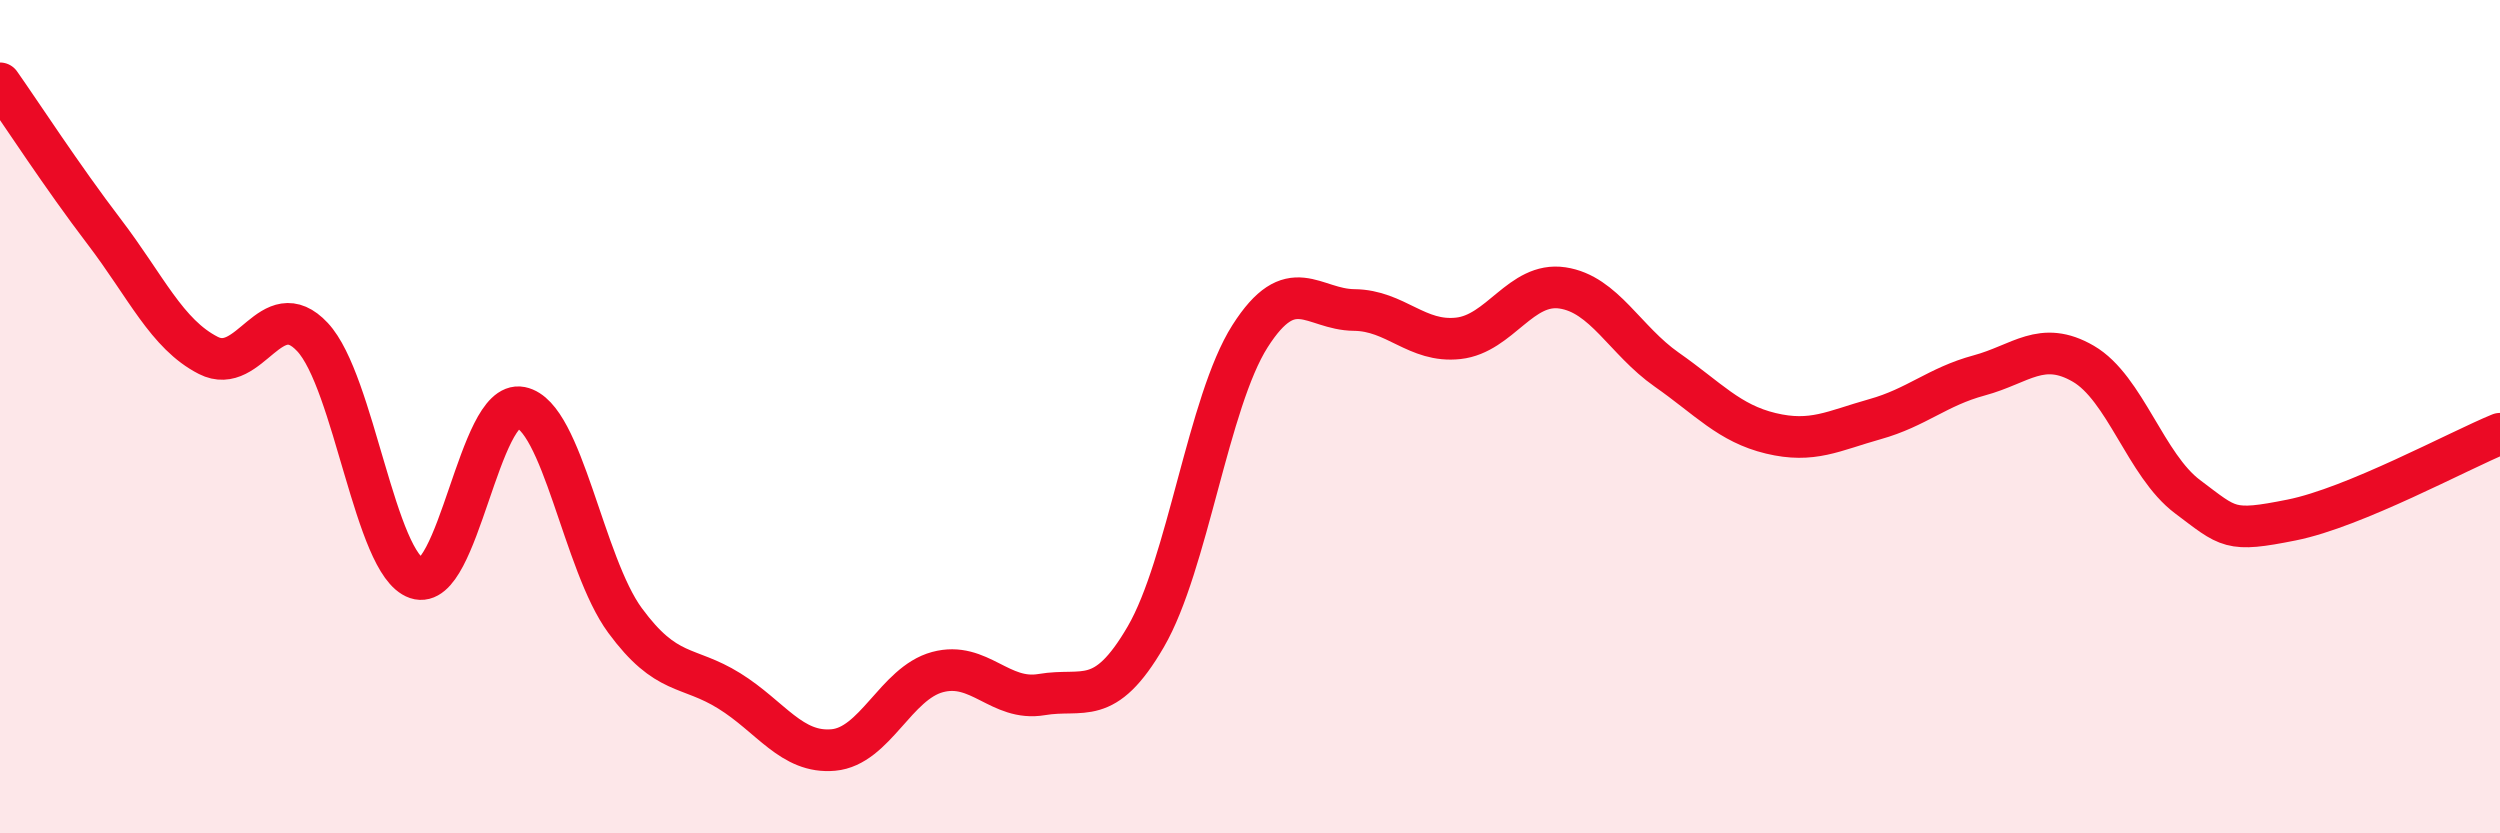
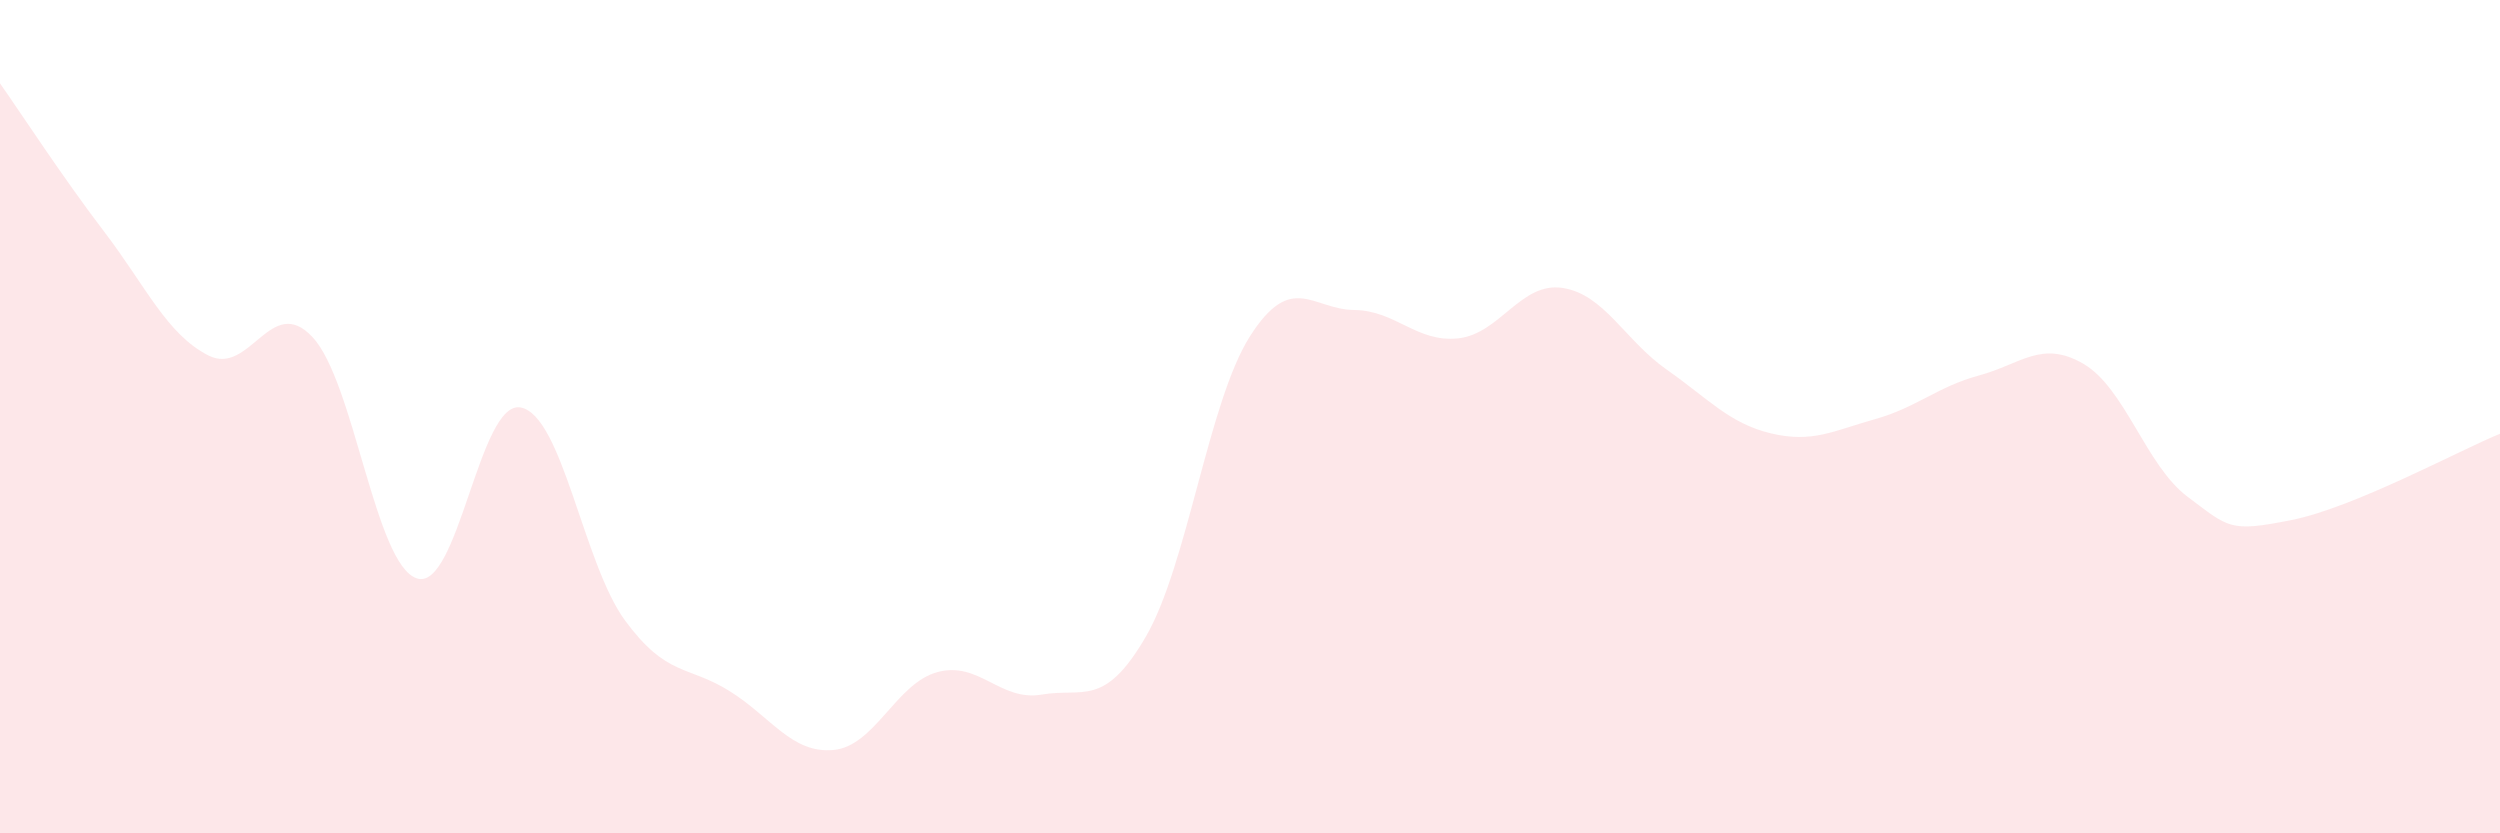
<svg xmlns="http://www.w3.org/2000/svg" width="60" height="20" viewBox="0 0 60 20">
  <path d="M 0,2 C 0.5,2.71 1.5,4.25 2.5,5.56 C 3.5,6.87 4,8.02 5,8.53 C 6,9.04 6.5,7.02 7.5,8.09 C 8.5,9.16 9,13.54 10,13.88 C 11,14.22 11.5,9.58 12.5,9.78 C 13.5,9.98 14,13.53 15,14.89 C 16,16.25 16.5,15.96 17.5,16.58 C 18.5,17.2 19,18.09 20,18 C 21,17.91 21.5,16.4 22.5,16.13 C 23.5,15.86 24,16.84 25,16.67 C 26,16.5 26.5,17 27.5,15.28 C 28.5,13.56 29,9.64 30,8.07 C 31,6.5 31.5,7.43 32.5,7.44 C 33.5,7.45 34,8.23 35,8.12 C 36,8.01 36.5,6.76 37.5,6.91 C 38.5,7.06 39,8.17 40,8.87 C 41,9.57 41.5,10.16 42.5,10.4 C 43.5,10.64 44,10.34 45,10.06 C 46,9.78 46.5,9.28 47.5,9.01 C 48.5,8.74 49,8.15 50,8.73 C 51,9.31 51.5,11.17 52.5,11.92 C 53.5,12.67 53.5,12.78 55,12.48 C 56.5,12.18 59,10.82 60,10.41L60 20L0 20Z" fill="#EB0A25" opacity="0.1" stroke-linecap="round" stroke-linejoin="round" />
-   <path d="M 0,2 C 0.5,2.71 1.5,4.25 2.5,5.56 C 3.5,6.87 4,8.02 5,8.53 C 6,9.04 6.5,7.02 7.5,8.09 C 8.5,9.16 9,13.54 10,13.88 C 11,14.22 11.5,9.58 12.5,9.78 C 13.5,9.98 14,13.53 15,14.89 C 16,16.25 16.5,15.96 17.5,16.58 C 18.5,17.2 19,18.09 20,18 C 21,17.91 21.5,16.4 22.5,16.13 C 23.5,15.86 24,16.84 25,16.67 C 26,16.5 26.5,17 27.5,15.28 C 28.5,13.56 29,9.64 30,8.07 C 31,6.5 31.5,7.43 32.5,7.44 C 33.5,7.45 34,8.23 35,8.12 C 36,8.01 36.5,6.76 37.5,6.91 C 38.5,7.06 39,8.17 40,8.87 C 41,9.57 41.5,10.16 42.5,10.4 C 43.5,10.64 44,10.34 45,10.06 C 46,9.78 46.5,9.28 47.5,9.01 C 48.5,8.74 49,8.15 50,8.73 C 51,9.31 51.5,11.17 52.5,11.92 C 53.5,12.67 53.5,12.78 55,12.48 C 56.5,12.18 59,10.82 60,10.41" stroke="#EB0A25" stroke-width="1" fill="none" stroke-linecap="round" stroke-linejoin="round" />
</svg>